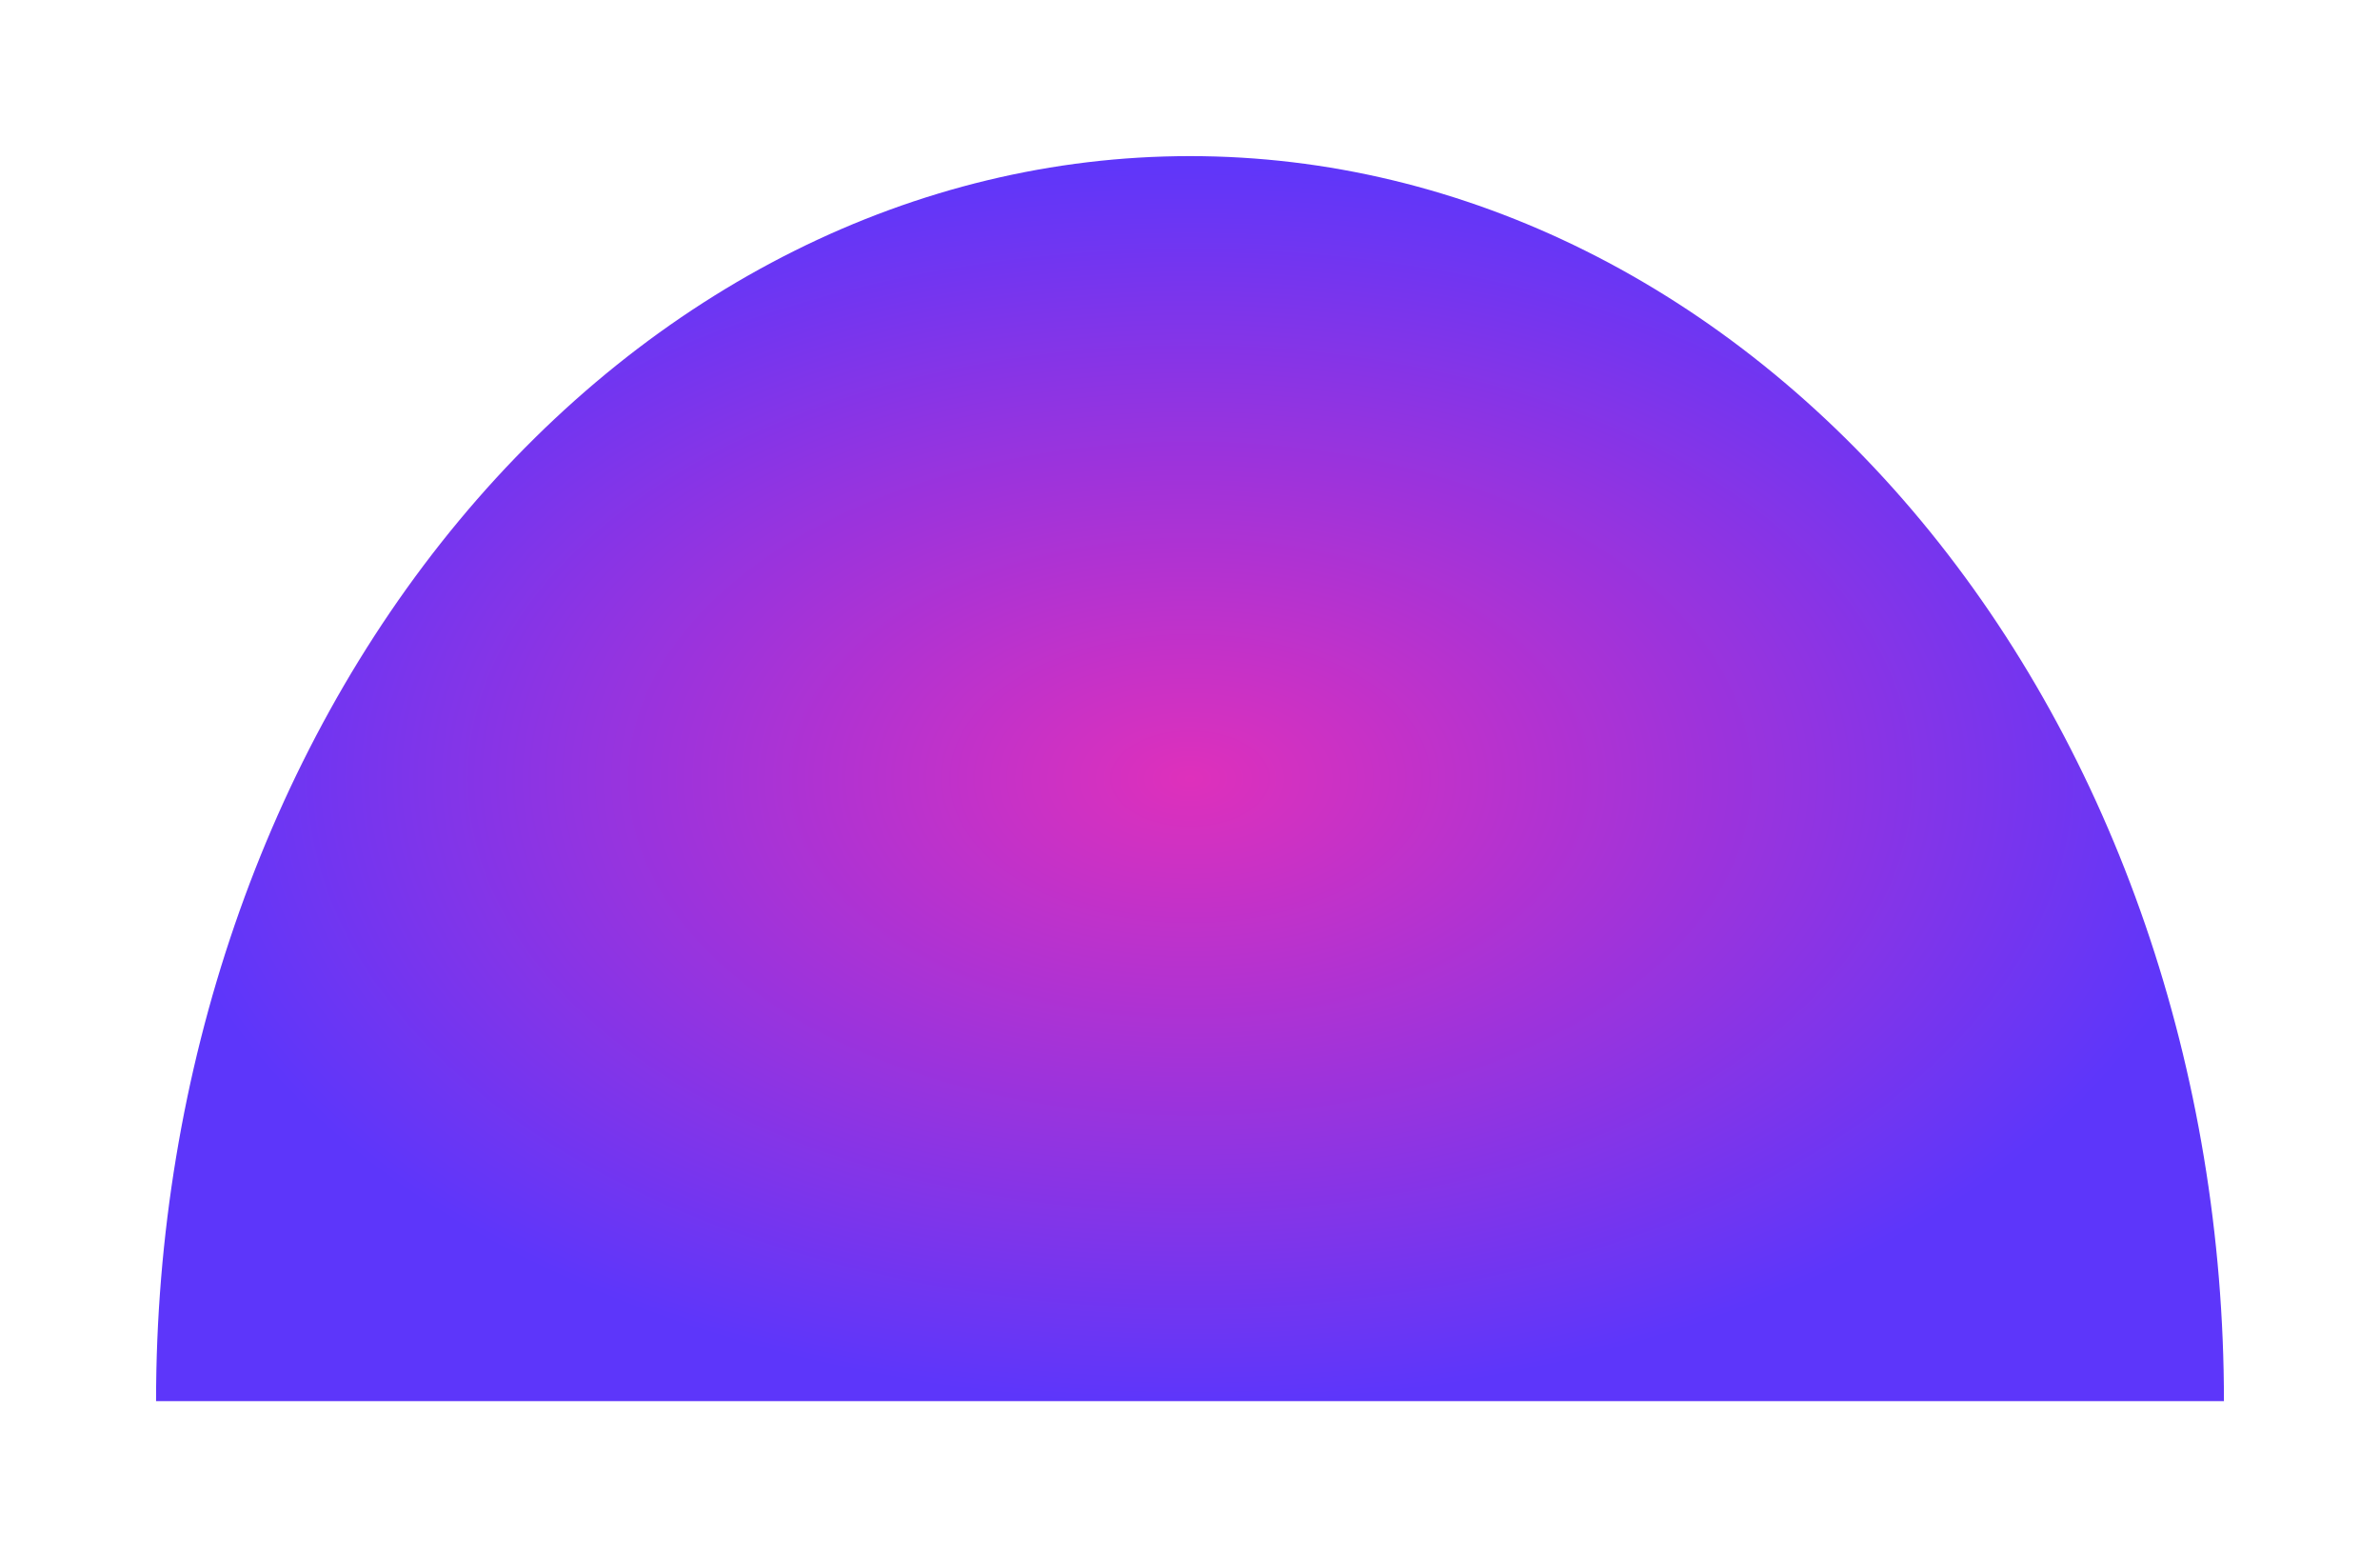
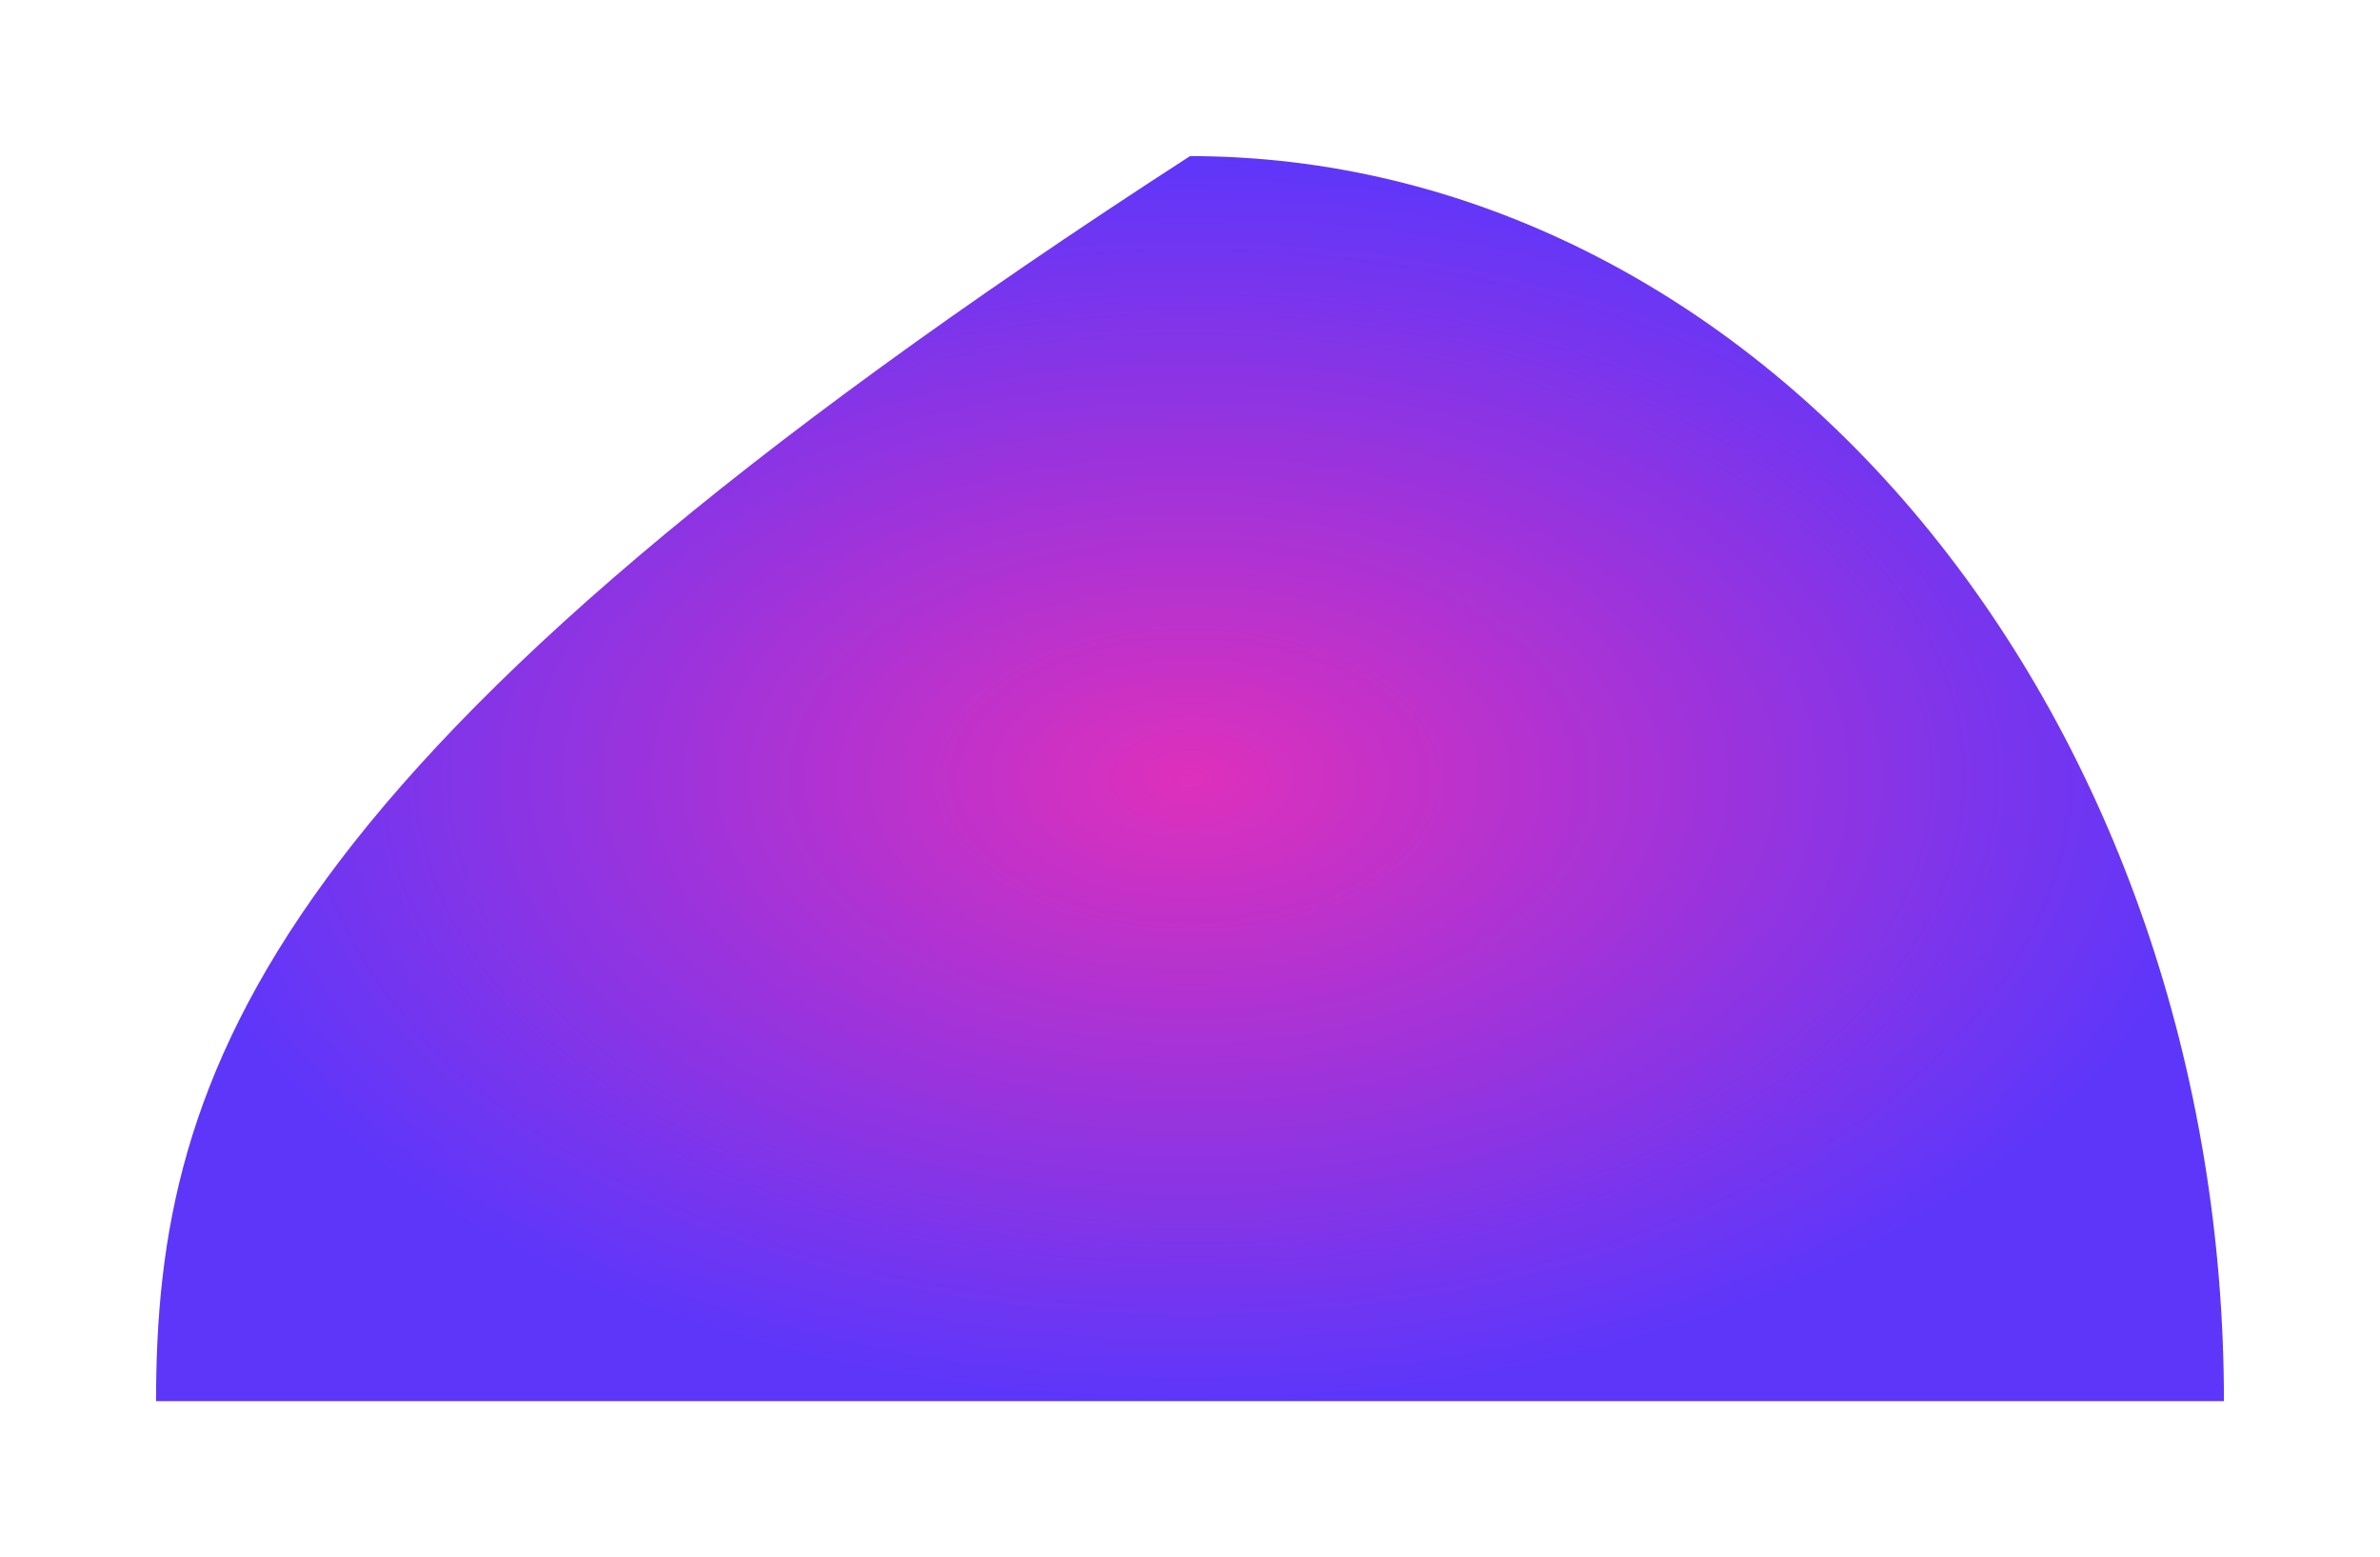
<svg xmlns="http://www.w3.org/2000/svg" width="1220" height="798" viewBox="0 0 1220 798" fill="none">
  <g filter="url(#filter0_f_339_1016)">
-     <path d="M1140 718C1140 548.794 1084.16 386.513 984.764 266.869C885.373 147.219 750.563 80 610 80C469.437 80 334.628 147.219 235.233 266.863C135.839 386.513 80 548.794 80 718H610H1140Z" fill="url(#paint0_radial_339_1016)" fill-opacity="0.81" />
+     <path d="M1140 718C1140 548.794 1084.16 386.513 984.764 266.869C885.373 147.219 750.563 80 610 80C135.839 386.513 80 548.794 80 718H610H1140Z" fill="url(#paint0_radial_339_1016)" fill-opacity="0.81" />
  </g>
  <defs>
    <filter id="filter0_f_339_1016" x="0" y="0" width="1220" height="798" filterUnits="userSpaceOnUse" color-interpolation-filters="sRGB">
      <feFlood flood-opacity="0" result="BackgroundImageFix" />
      <feBlend mode="normal" in="SourceGraphic" in2="BackgroundImageFix" result="shape" />
      <feGaussianBlur stdDeviation="40" result="effect1_foregroundBlur_339_1016" />
    </filter>
    <radialGradient id="paint0_radial_339_1016" cx="0" cy="0" r="1" gradientUnits="userSpaceOnUse" gradientTransform="translate(610 399) rotate(90) scale(319 530)">
      <stop stop-color="#D700AC" />
      <stop offset="1" stop-color="#3808FA" />
    </radialGradient>
  </defs>
</svg>